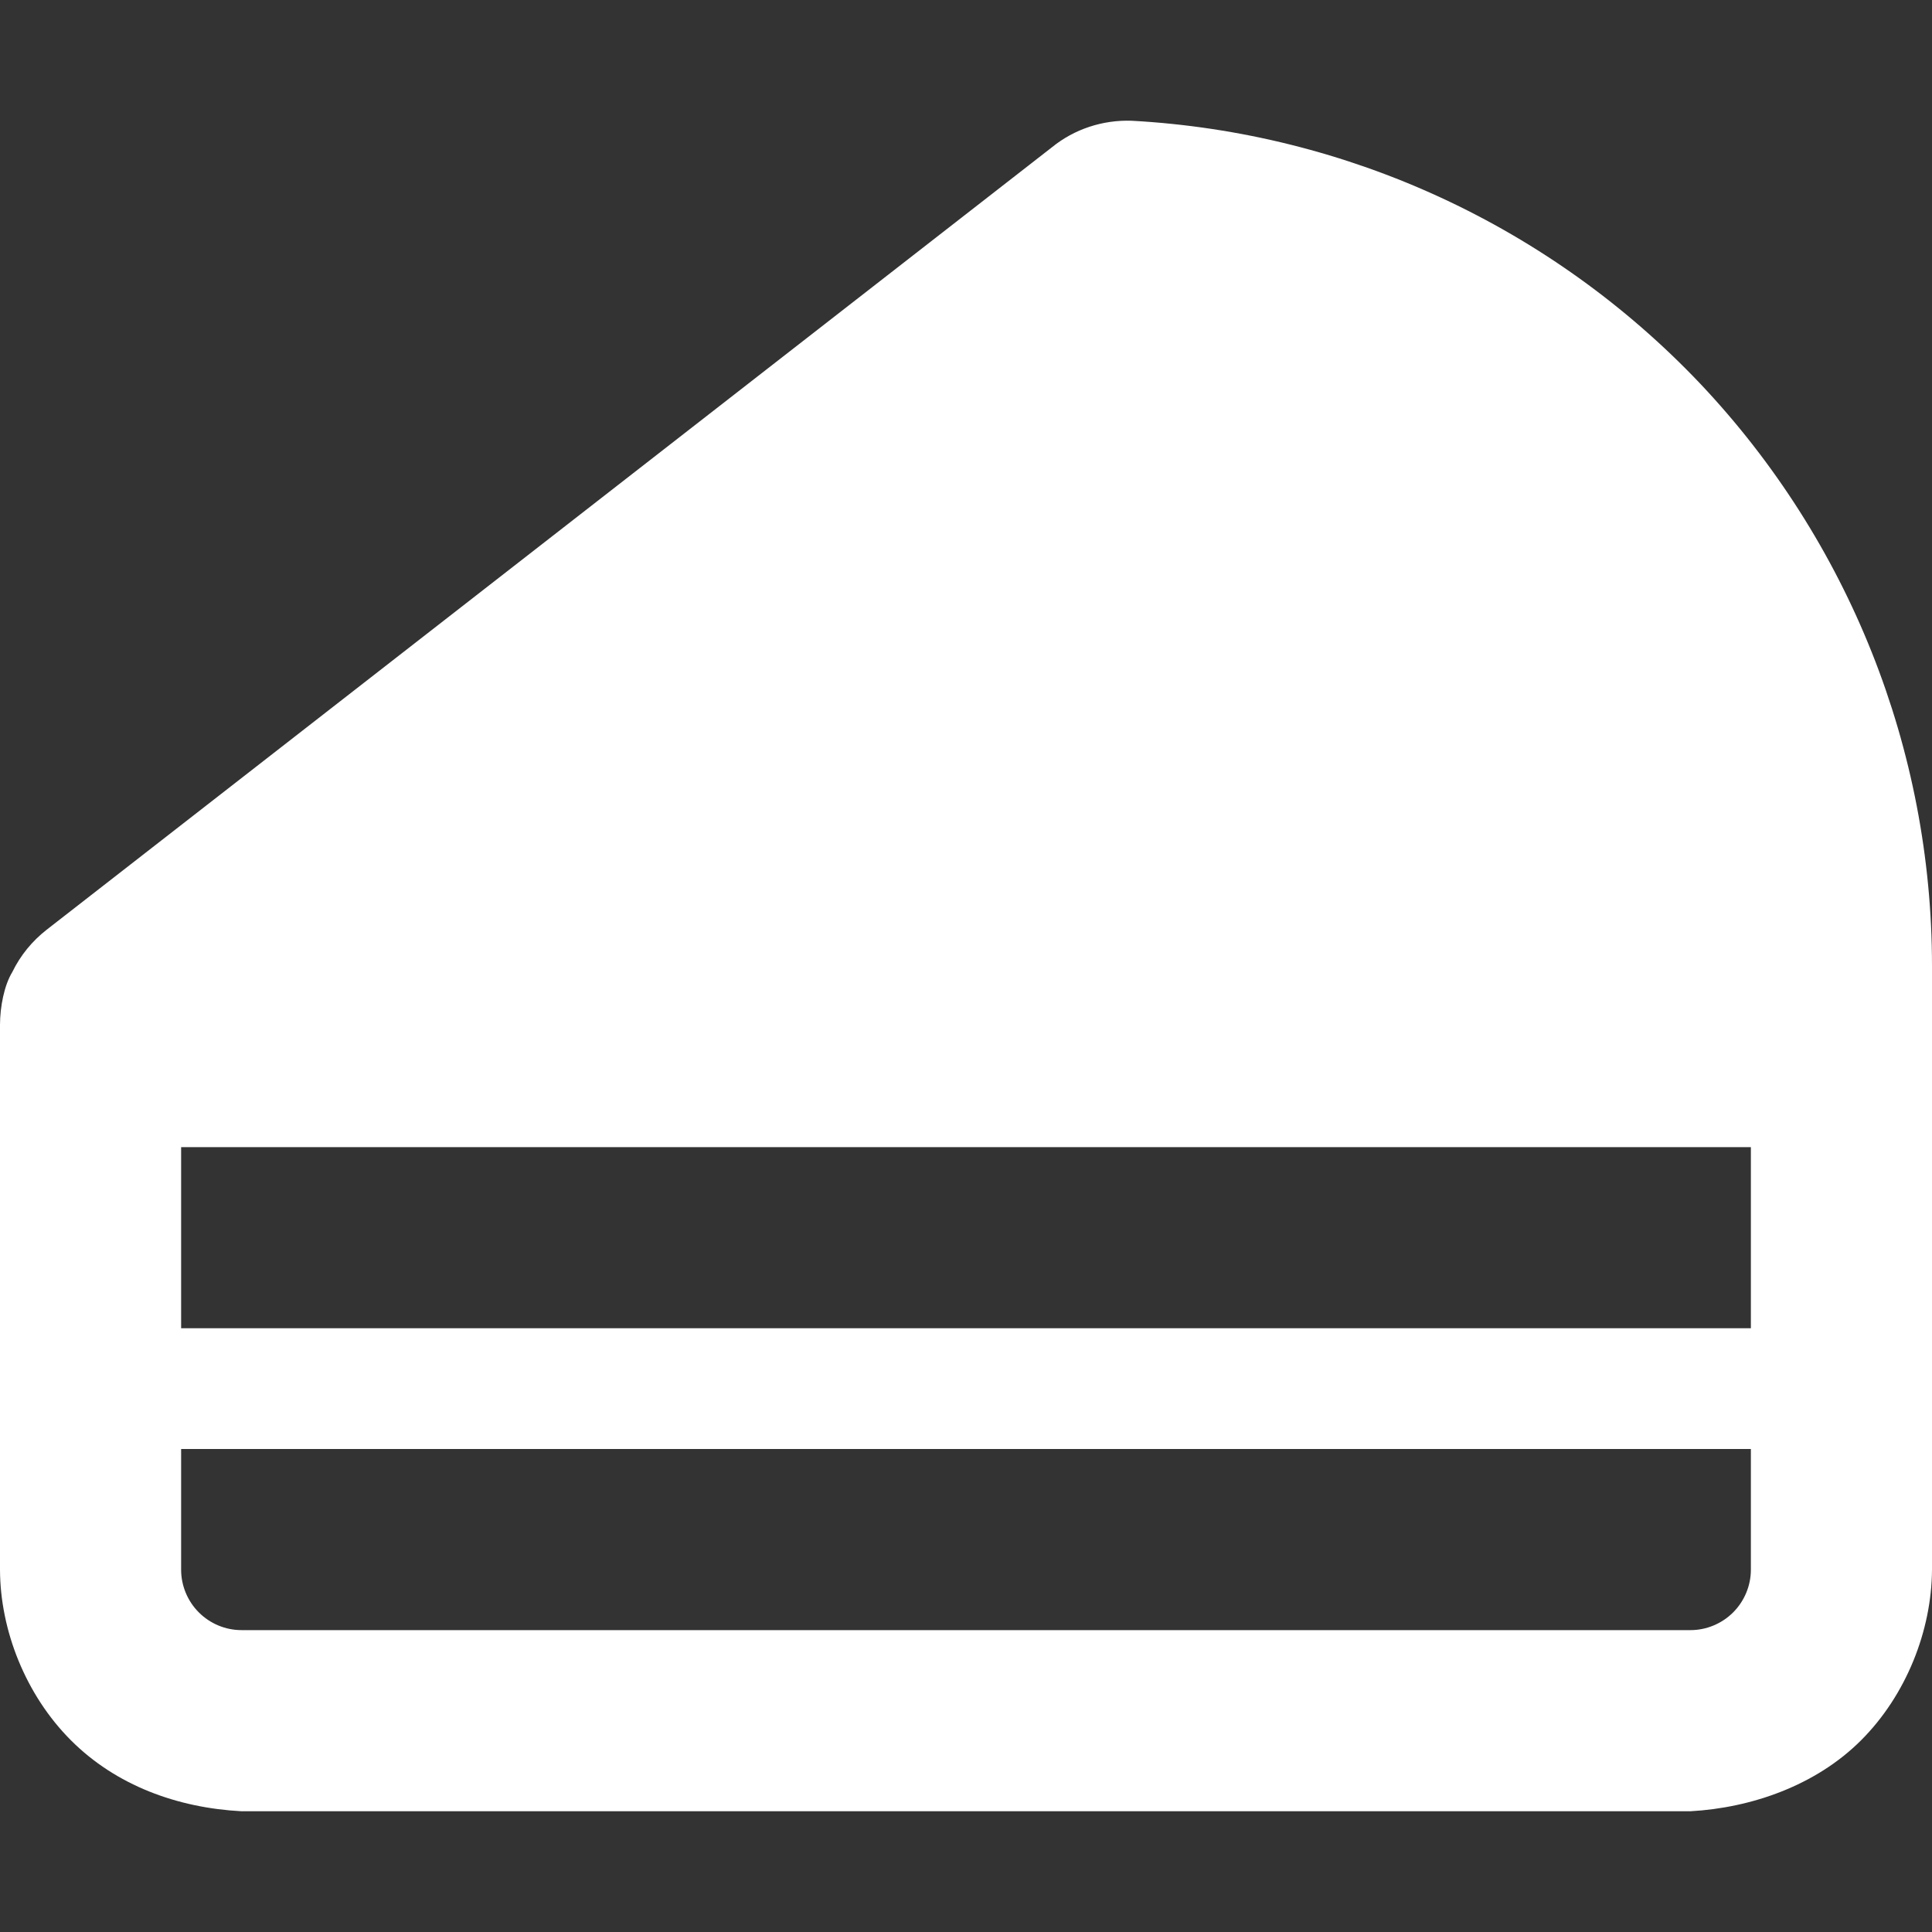
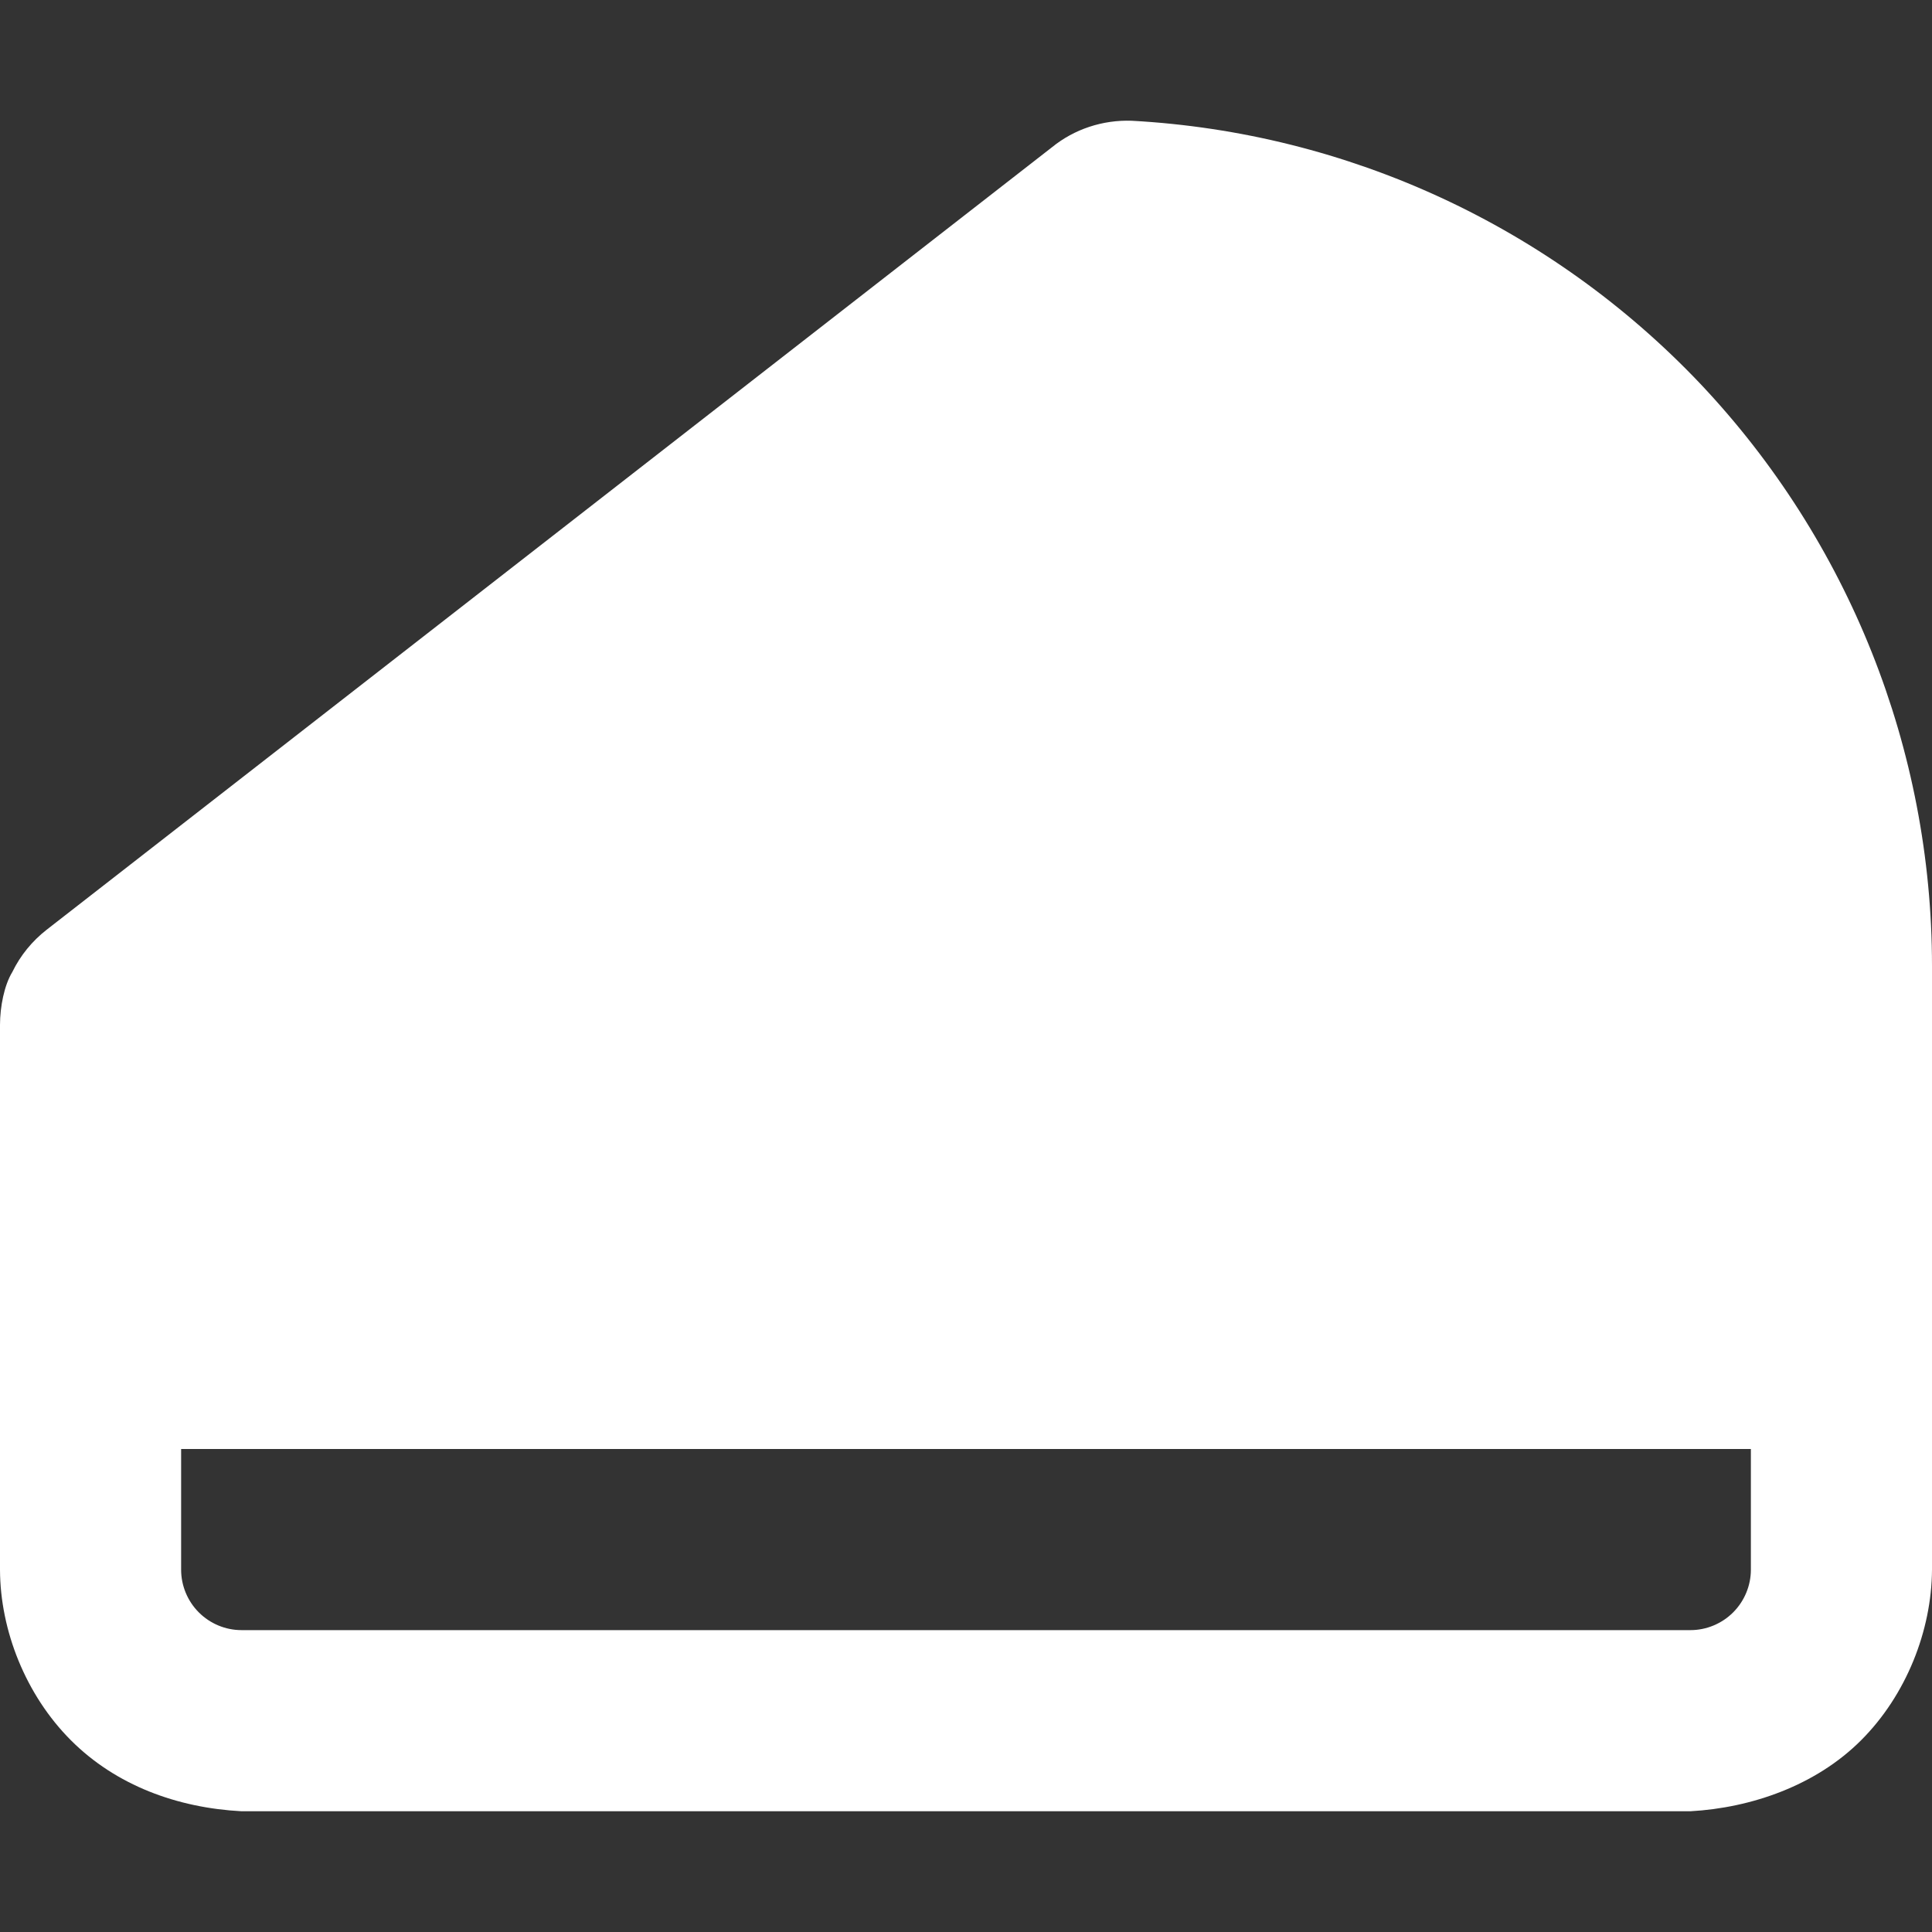
<svg xmlns="http://www.w3.org/2000/svg" width="800" height="800" viewBox="0 0 512 512">
  <rect x="0" y="0" width="512" height="512" fill="#333333" stroke="none" />
-   <path style="fill:#ffffff;fill-rule:nonzero;" d="M450.6 101.7C490 143.4 512 198.6 512 256V416C511.9 432.1 505.2 449.2 493.2 461.2C481.2 473.2 464.1 479.1 448 480H64C47.04 479.1 30.79 473.2 18.8 461.2C6.81 449.2 .051 432.1 0 416V271.6C.006 266.8 1.122 261.1 3.262 257.6C5.403 253.2 8.511 249.4 12.35 246.4L278.8 39.01C284.7 34.22 292.2 31.74 299.9 32C357.2 35.12 411.1 60.07 450.6 101.7zM464 384H48V416C48 420.2 49.69 424.3 52.69 427.3C55.69 430.3 59.76 432 64 432H448C452.2 432 456.3 430.3 459.3 427.3C462.3 424.3 464 420.2 464 416V384zM464 304H48V352H464V304z" />
+   <path style="fill:#ffffff;fill-rule:nonzero;" d="M450.6 101.7C490 143.4 512 198.6 512 256V416C511.9 432.1 505.2 449.2 493.2 461.2C481.2 473.2 464.1 479.1 448 480H64C47.04 479.1 30.79 473.2 18.8 461.2C6.81 449.2 .051 432.1 0 416V271.6C.006 266.8 1.122 261.1 3.262 257.6C5.403 253.2 8.511 249.4 12.35 246.4L278.8 39.01C284.7 34.22 292.2 31.74 299.9 32C357.2 35.12 411.1 60.07 450.6 101.7zM464 384H48V416C48 420.2 49.69 424.3 52.69 427.3C55.69 430.3 59.76 432 64 432H448C452.2 432 456.3 430.3 459.3 427.3C462.3 424.3 464 420.2 464 416V384zM464 304V352H464V304z" />
</svg>